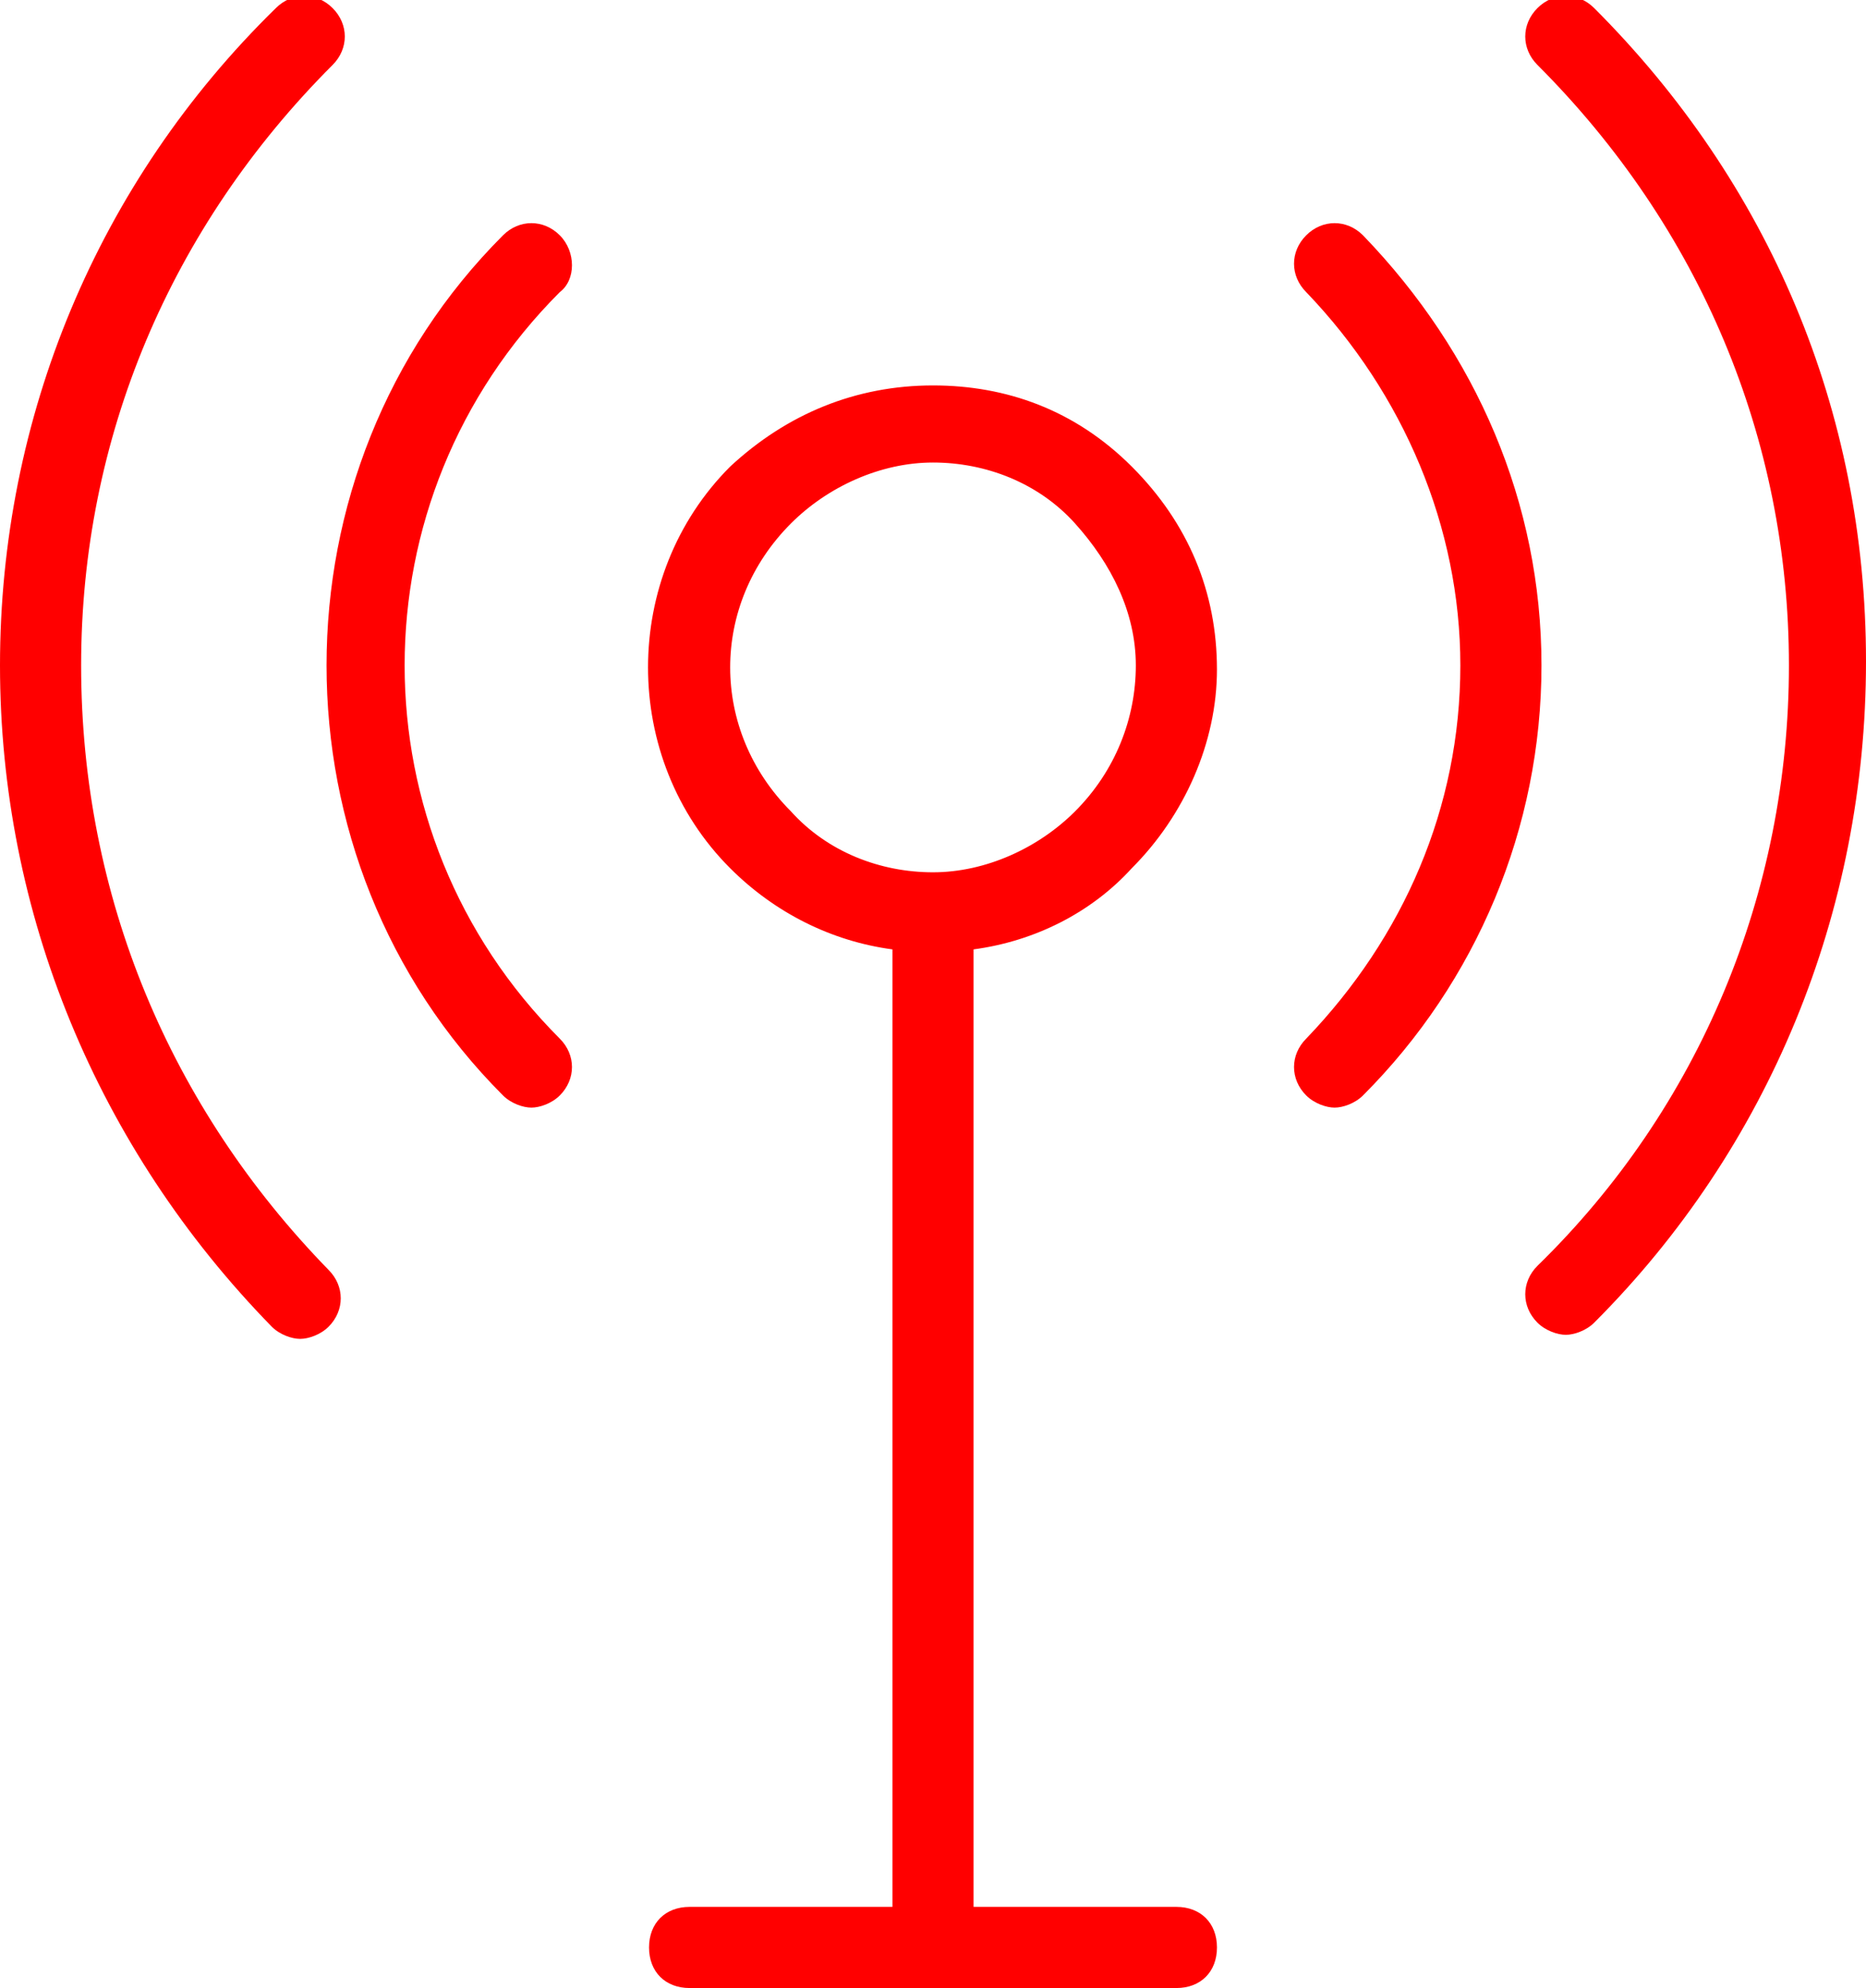
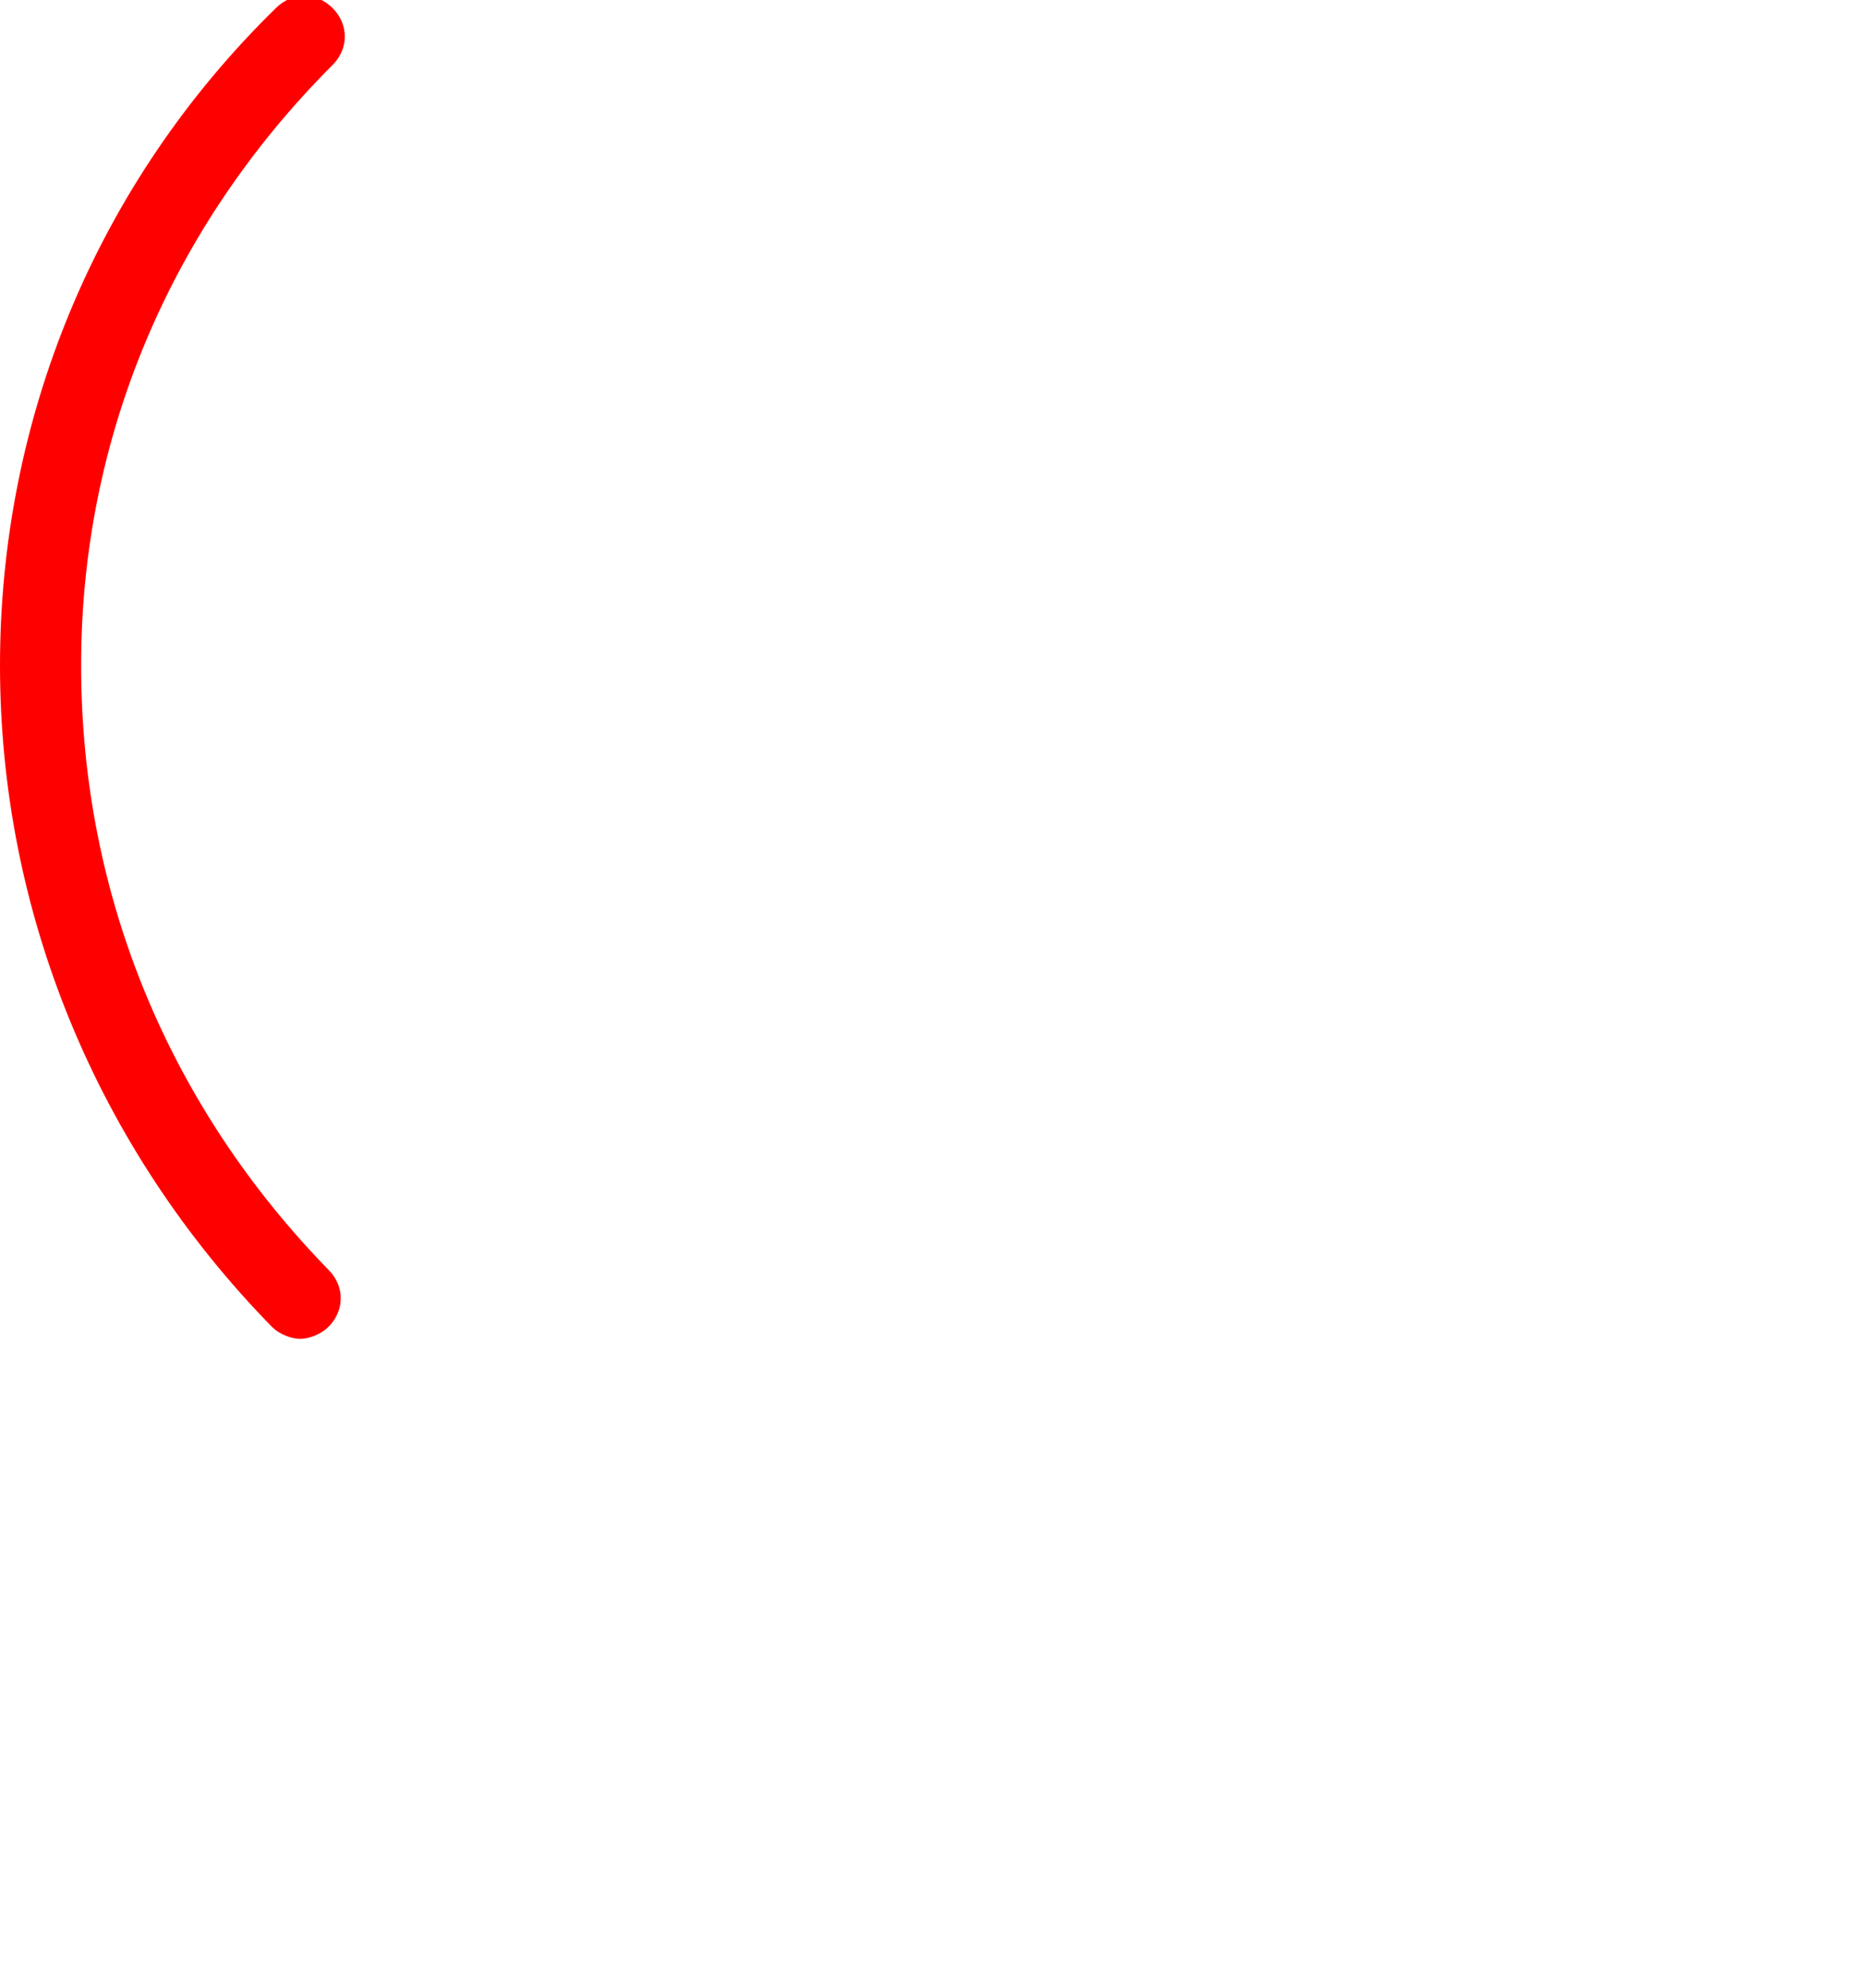
<svg xmlns="http://www.w3.org/2000/svg" viewBox="0 0 46 49">
  <g fill="red">
-     <path d="M27.9 21.4c1.3-1.3 2.1-3.1 2.1-4.9 0-1.9-.7-3.6-2.1-5s-3.1-2-4.9-2c-1.9 0-3.6.7-5 2-2.7 2.7-2.7 7.2 0 9.9 1.1 1.1 2.5 1.8 4 2V47h-5c-.6 0-1 .4-1 1s.4 1 1 1h12c.6 0 1-.4 1-1s-.4-1-1-1h-5V23.4c1.5-.2 2.9-.9 3.9-2zm-8.4-8.5c.9-.9 2.2-1.5 3.5-1.5s2.6.5 3.5 1.5 1.5 2.2 1.5 3.5-.5 2.6-1.5 3.6c-.9.9-2.2 1.5-3.5 1.5s-2.6-.5-3.5-1.5c-2-2-2-5.1 0-7.1zM33.6 5.8c-.4-.4-1-.4-1.4 0s-.4 1 0 1.4C34.6 9.7 36 13 36 16.4c0 3.5-1.4 6.7-3.8 9.2-.4.4-.4 1 0 1.4.2.2.5.3.7.3s.5-.1.7-.3c2.8-2.8 4.4-6.6 4.4-10.6s-1.6-7.7-4.4-10.6z" />
-     <path d="M39.3.2c-.4-.4-1-.4-1.4 0s-.4 1 0 1.4c4 4 6.2 9.2 6.2 14.8s-2.2 10.9-6.2 14.8c-.4.4-.4 1 0 1.4.2.2.5.3.7.3s.5-.1.7-.3c4.3-4.3 6.7-10.1 6.7-16.3S43.6 4.5 39.3.2zM13.8 5.8c-.4-.4-1-.4-1.4 0-5.8 5.8-5.8 15.4 0 21.2.2.2.5.3.7.3s.5-.1.7-.3c.4-.4.4-1 0-1.4-5.1-5.1-5.1-13.3 0-18.4.4-.3.4-1 0-1.4z" />
    <path d="M2 16.4C2 10.8 4.2 5.6 8.2 1.6c.4-.4.4-1 0-1.4s-1-.4-1.4 0C2.4 4.5 0 10.3 0 16.4s2.4 11.9 6.7 16.3c.2.2.5.3.7.3s.5-.1.7-.3c.4-.4.4-1 0-1.4-3.9-4-6.1-9.2-6.1-14.9z" />
  </g>
</svg>